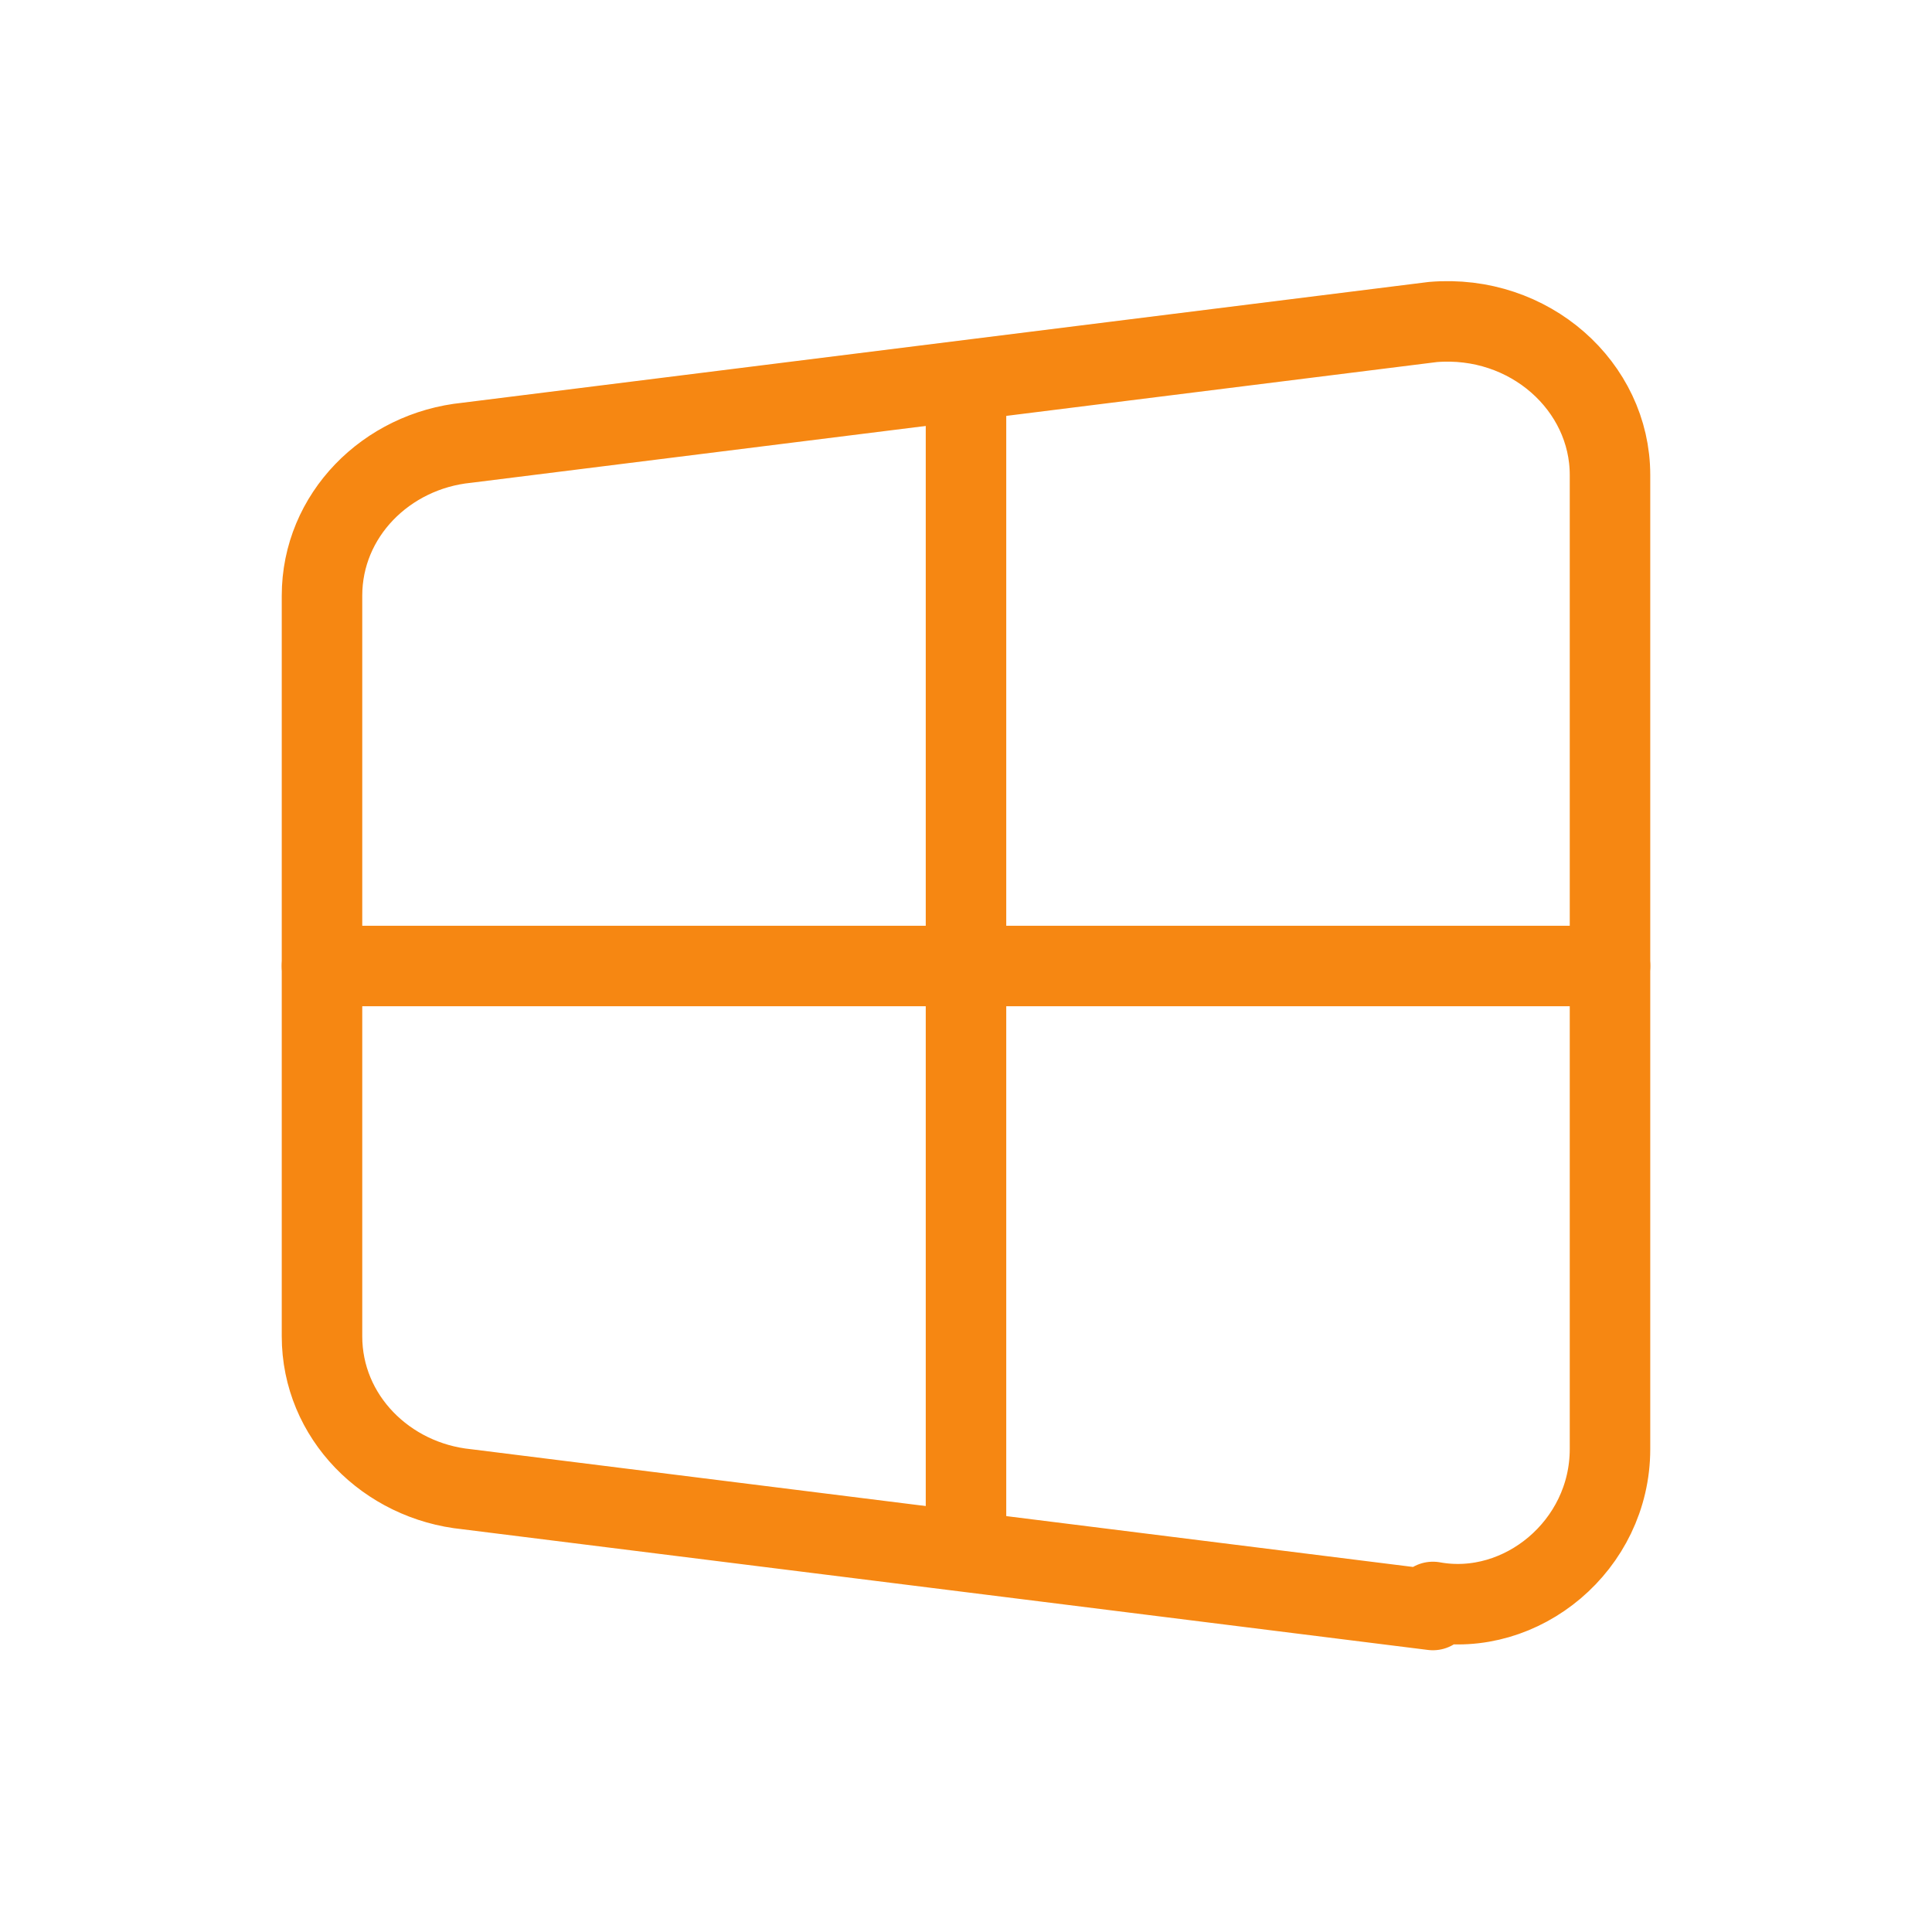
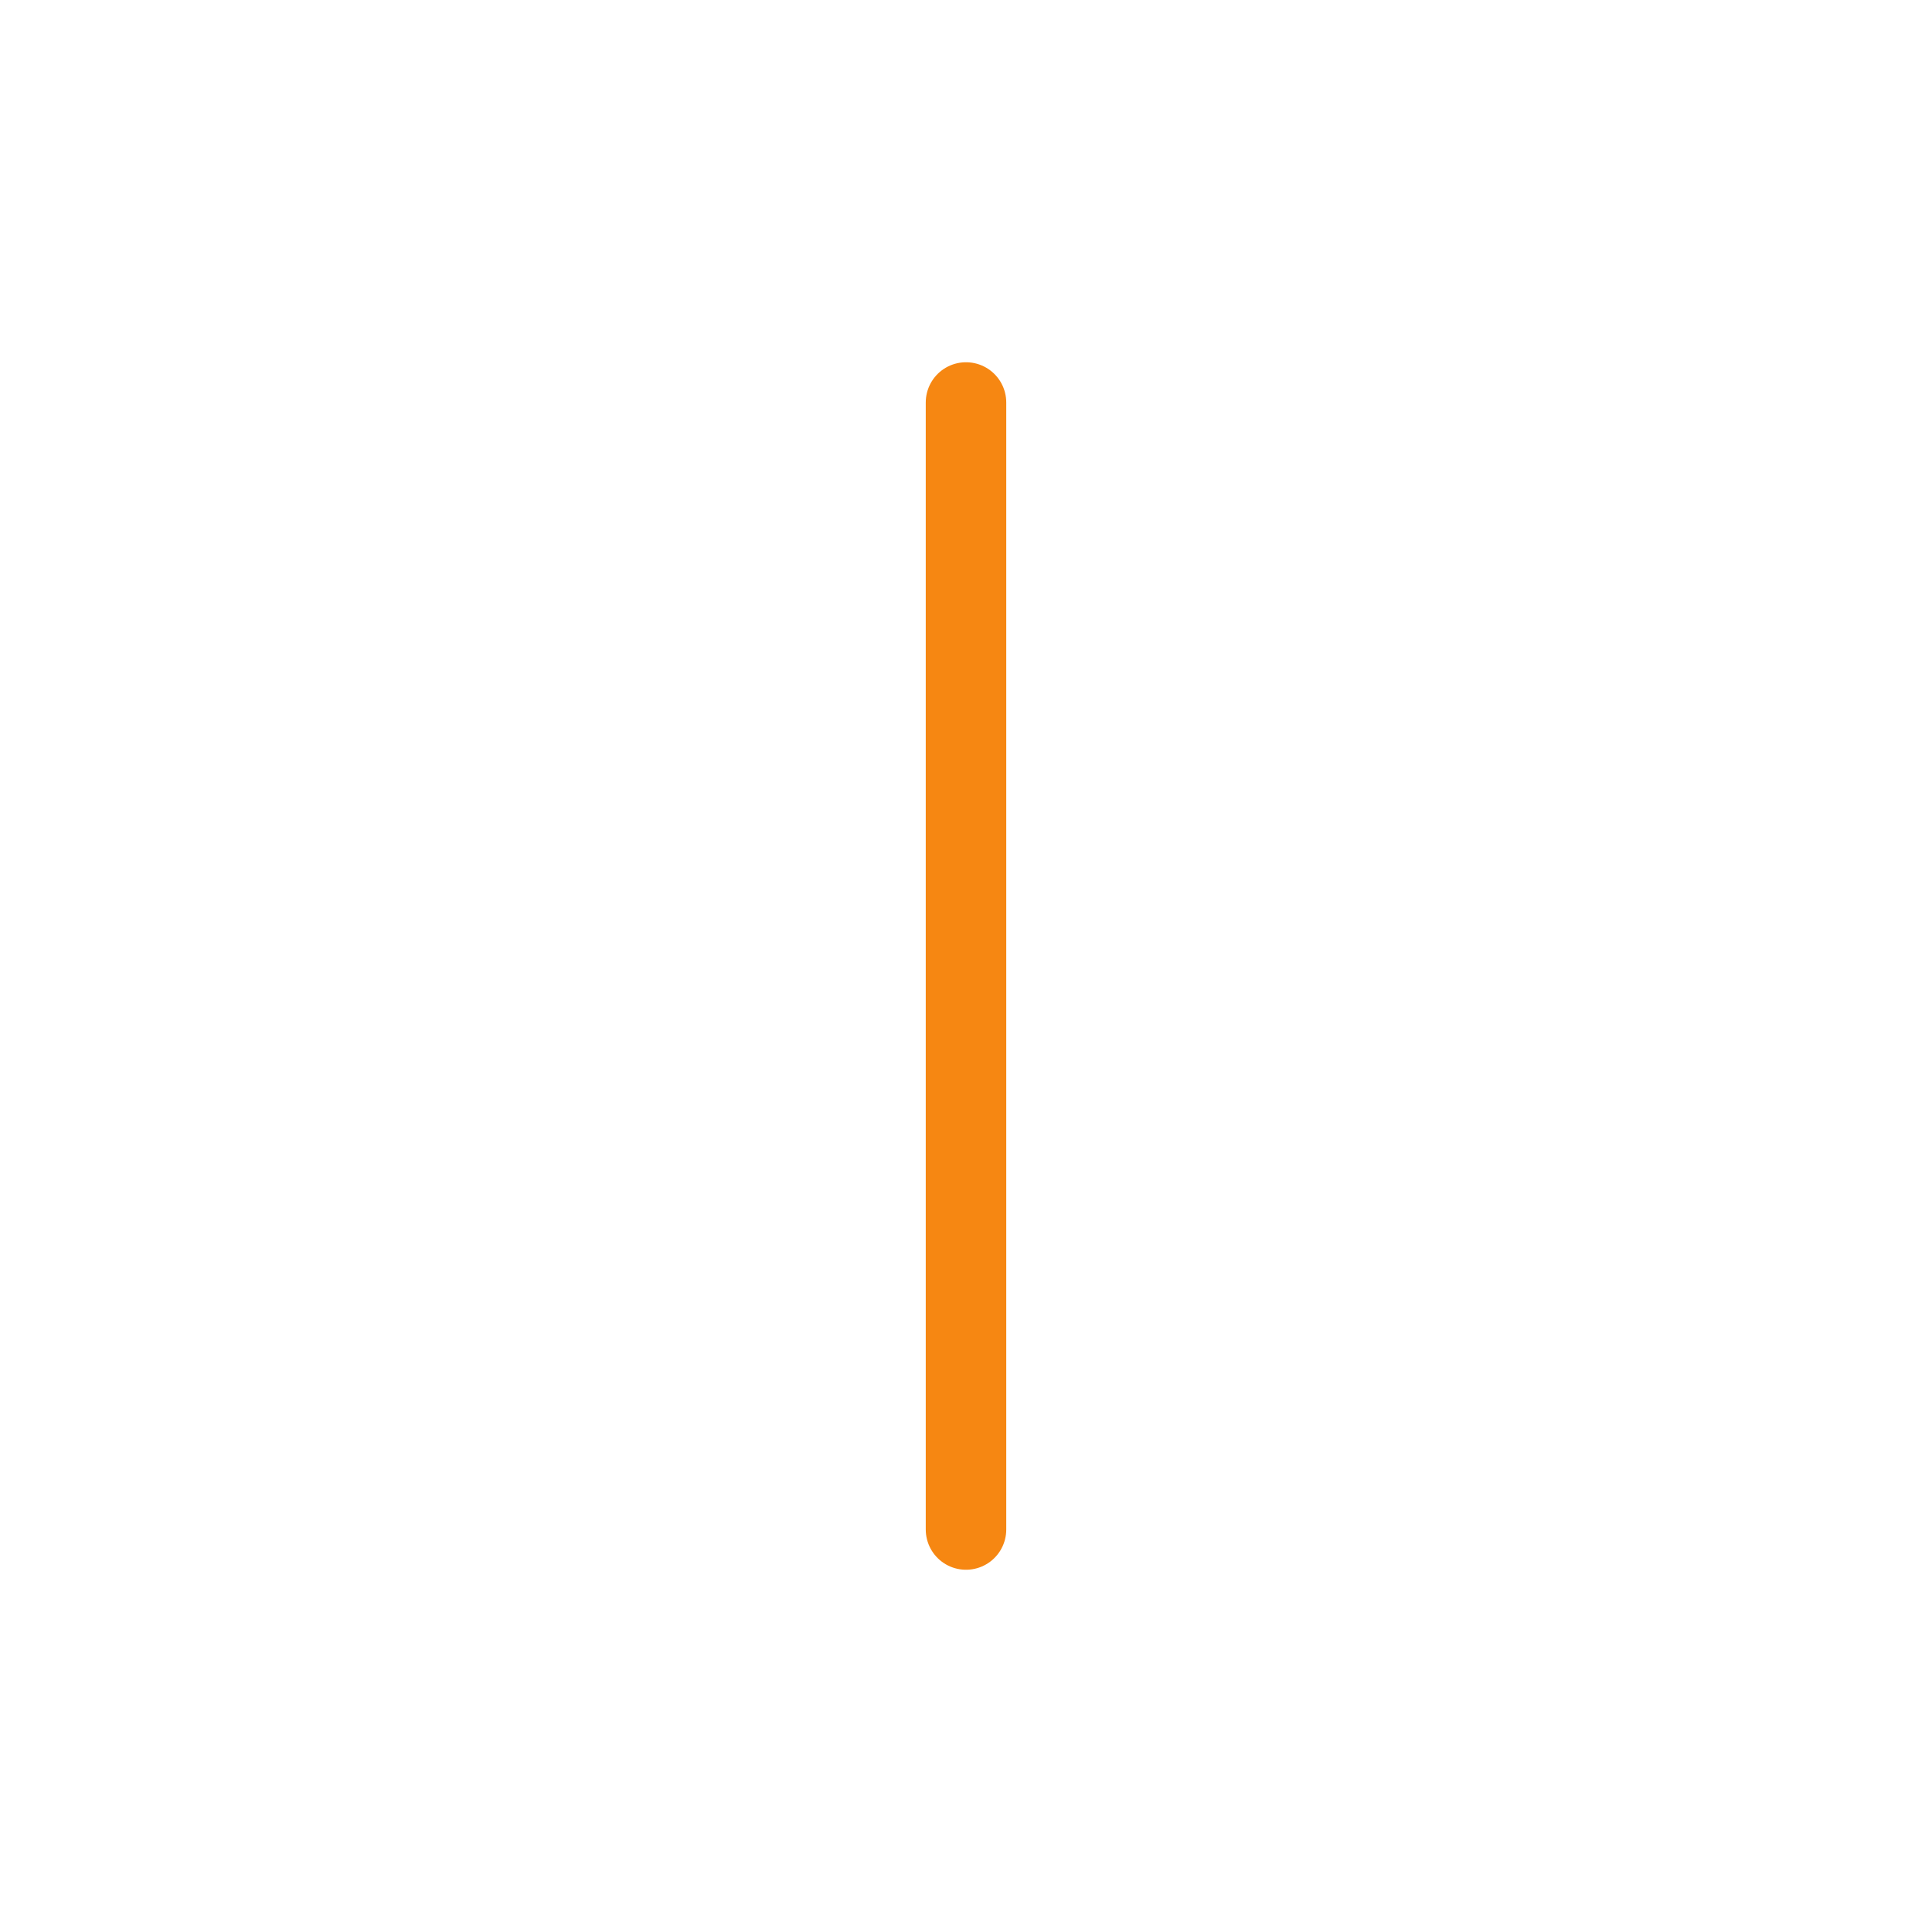
<svg xmlns="http://www.w3.org/2000/svg" class="icon icon-tabler icon-tabler-brand-windows" width="100" height="100" viewBox="0 0 24 24" stroke-width="1" stroke="#f68712" fill="none" stroke-linecap="round" stroke-linejoin="round">
-   <path stroke="none" d="M0 0h24v24H0z" fill="none" />
-   <path d="M17.8 20l-12 -1.5c-1 -.1 -1.8 -.9 -1.8 -1.9v-9.2c0 -1 .8 -1.8 1.8 -1.9l12 -1.5c1.2 -.1 2.2 .8 2.2 1.9v12.1c0 1.2 -1.1 2.1 -2.2 1.9z" />
  <line x1="12" y1="5" x2="12" y2="19" />
-   <line x1="4" y1="12" x2="20" y2="12" />
</svg>